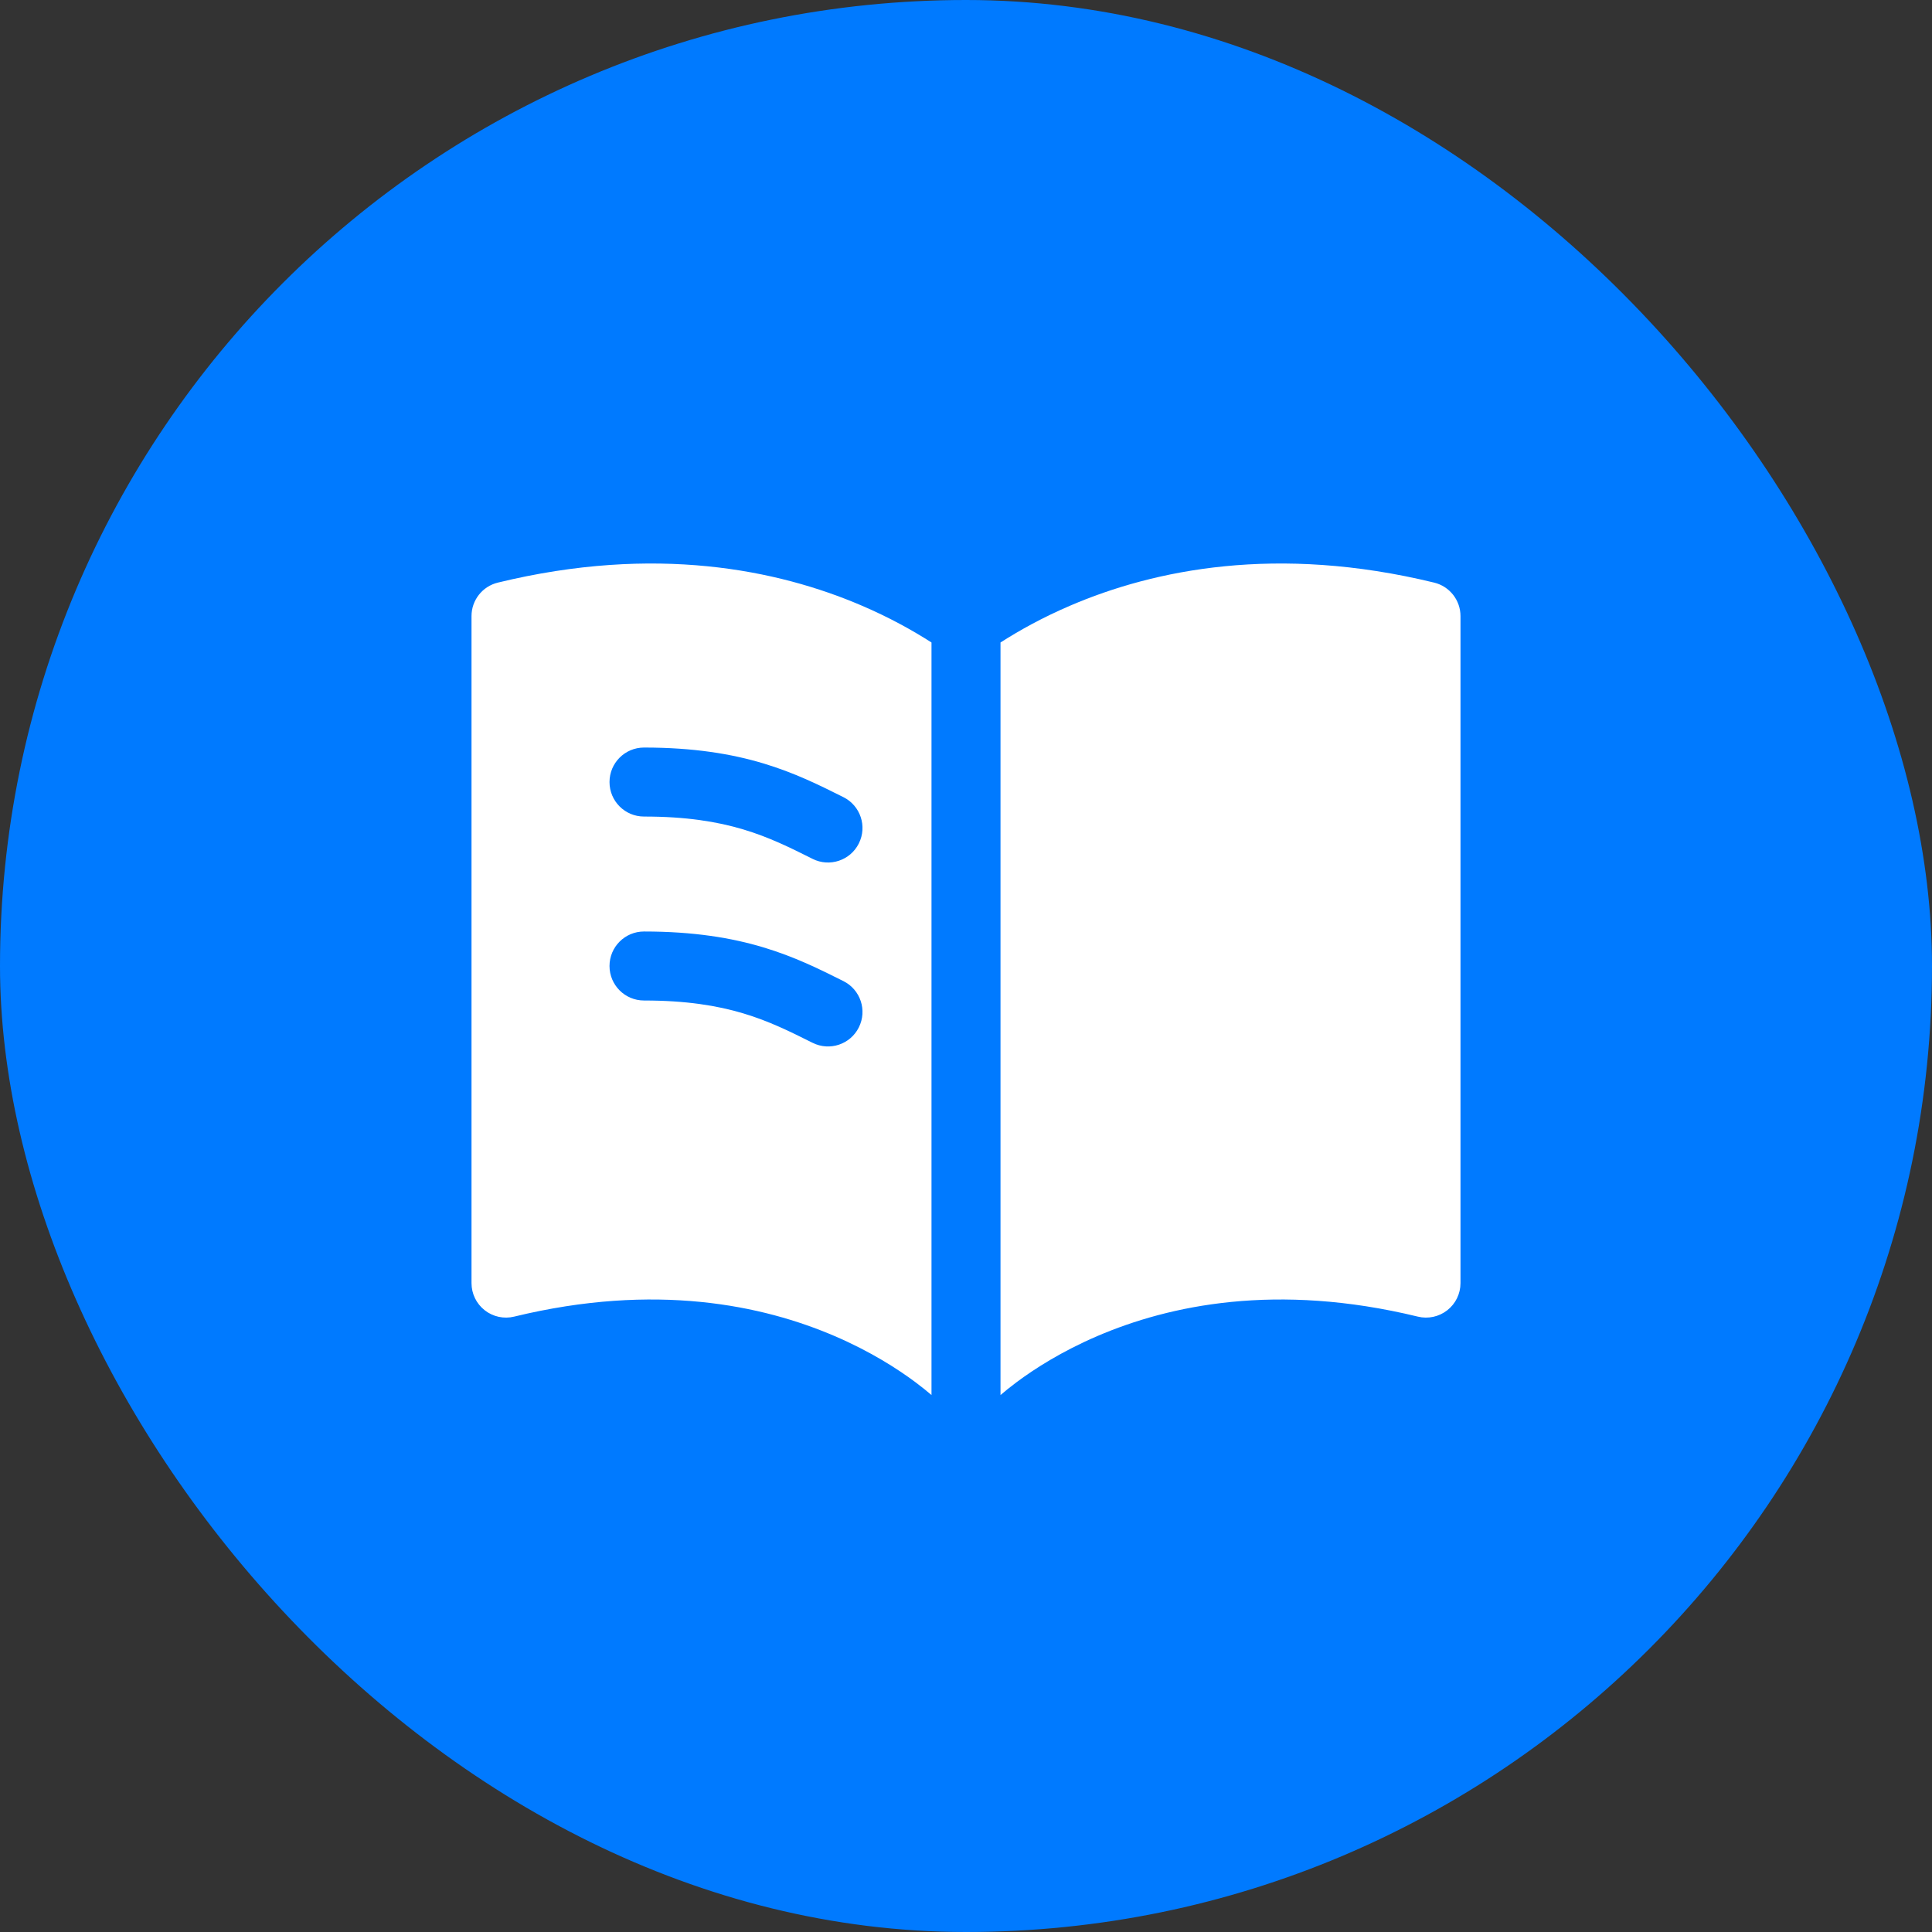
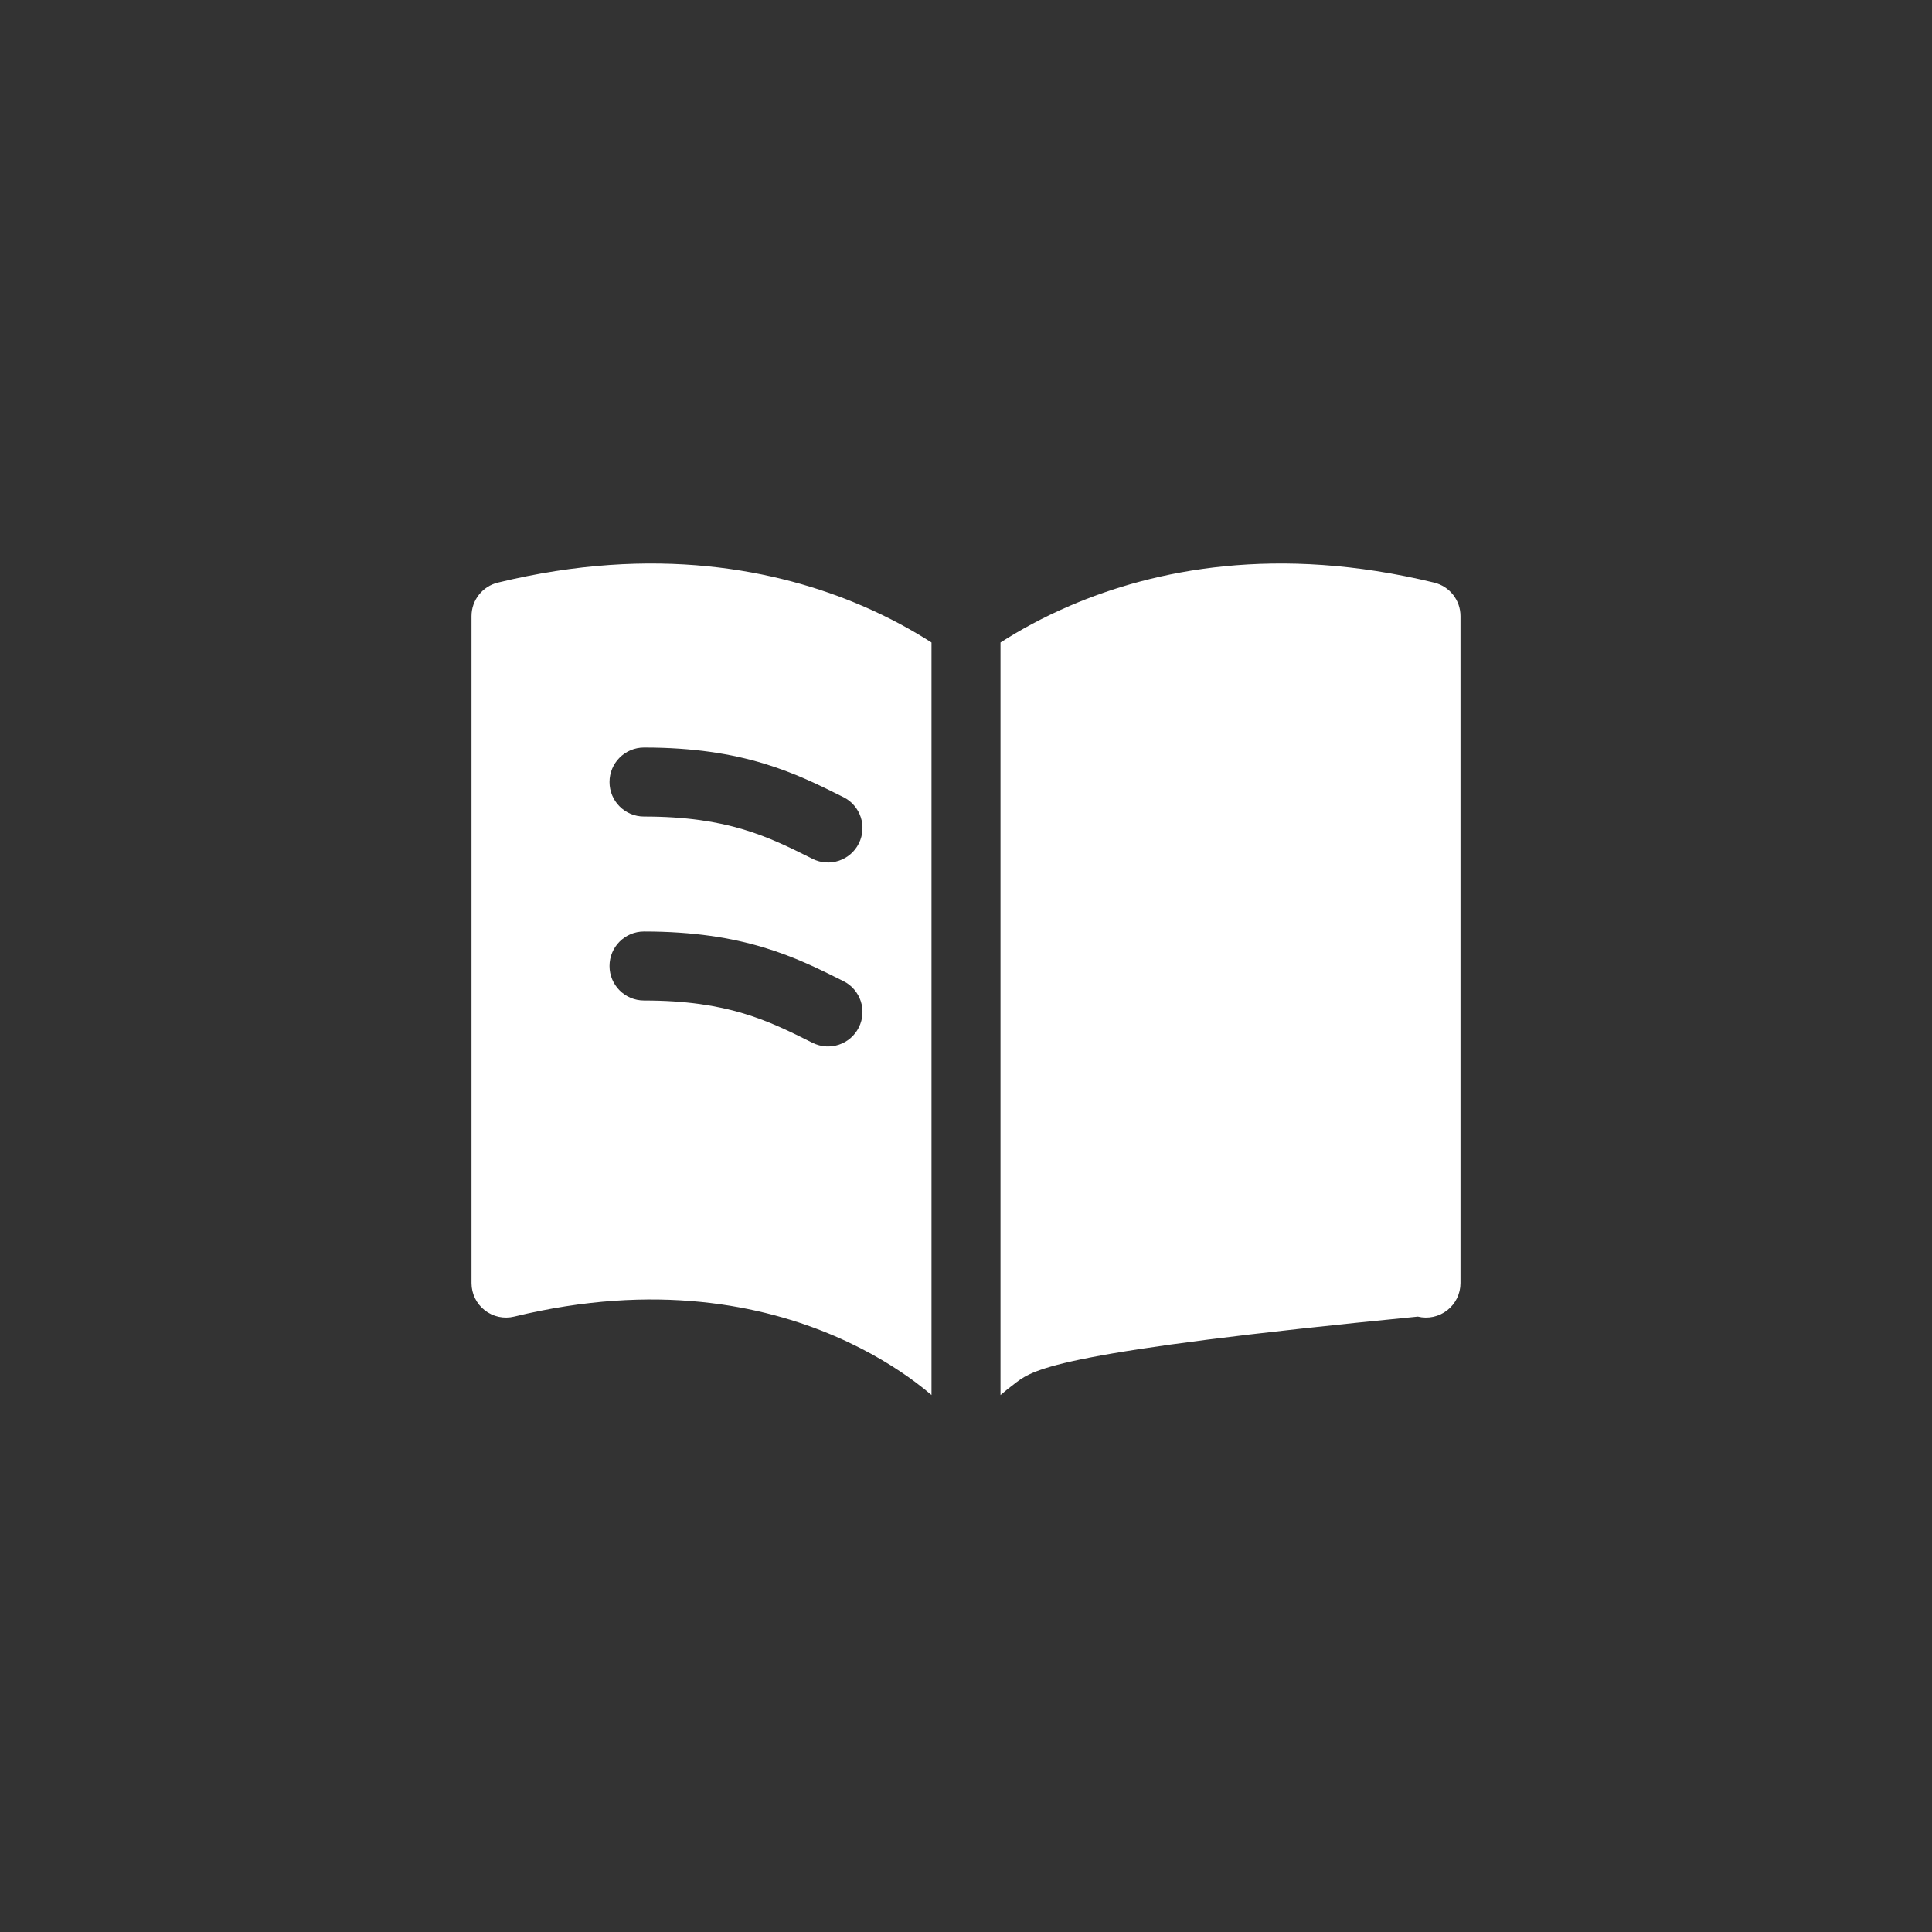
<svg xmlns="http://www.w3.org/2000/svg" width="56" height="56" viewBox="0 0 56 56" fill="none">
  <rect x="0" y="0" width="56" height="56" fill="#333333" stroke="none" />
-   <rect width="56" height="56" rx="28" fill="#007AFF" />
-   <path fill-rule="evenodd" clip-rule="evenodd" d="M31.022 17.554C33.451 16.512 37.005 15.777 41.569 16.887C42.018 16.996 42.333 17.397 42.333 17.858V37.192C42.333 37.498 42.193 37.788 41.951 37.978C41.71 38.167 41.395 38.236 41.097 38.163C36.995 37.166 33.883 37.836 31.811 38.725C30.769 39.172 29.983 39.678 29.463 40.066C29.272 40.209 29.118 40.335 29 40.436V18.623C29.546 18.273 30.221 17.897 31.022 17.554ZM27 18.623V40.436C26.882 40.335 26.728 40.209 26.537 40.066C26.017 39.678 25.231 39.172 24.189 38.725C22.117 37.836 19.005 37.166 14.903 38.163C14.605 38.236 14.29 38.167 14.049 37.978C13.807 37.788 13.667 37.498 13.667 37.192V17.858C13.667 17.397 13.982 16.996 14.431 16.887C18.995 15.777 22.549 16.512 24.978 17.554C25.779 17.897 26.454 18.273 27 18.623ZM18.667 21.668C18.114 21.668 17.667 22.116 17.667 22.668C17.667 23.22 18.114 23.668 18.667 23.668C21.1 23.668 22.27 24.253 23.542 24.889L23.553 24.895C24.047 25.142 24.648 24.941 24.894 24.447C25.141 23.953 24.941 23.353 24.447 23.106C23.057 22.41 21.559 21.668 18.667 21.668ZM18.667 27C18.114 27 17.667 27.448 17.667 28C17.667 28.552 18.114 29 18.667 29C21.1 29 22.27 29.585 23.542 30.221L23.553 30.226C24.047 30.474 24.648 30.273 24.894 29.779C25.141 29.285 24.941 28.685 24.447 28.438C23.057 27.742 21.559 27 18.667 27Z" fill="white" />
+   <path fill-rule="evenodd" clip-rule="evenodd" d="M31.022 17.554C33.451 16.512 37.005 15.777 41.569 16.887C42.018 16.996 42.333 17.397 42.333 17.858V37.192C42.333 37.498 42.193 37.788 41.951 37.978C41.71 38.167 41.395 38.236 41.097 38.163C30.769 39.172 29.983 39.678 29.463 40.066C29.272 40.209 29.118 40.335 29 40.436V18.623C29.546 18.273 30.221 17.897 31.022 17.554ZM27 18.623V40.436C26.882 40.335 26.728 40.209 26.537 40.066C26.017 39.678 25.231 39.172 24.189 38.725C22.117 37.836 19.005 37.166 14.903 38.163C14.605 38.236 14.29 38.167 14.049 37.978C13.807 37.788 13.667 37.498 13.667 37.192V17.858C13.667 17.397 13.982 16.996 14.431 16.887C18.995 15.777 22.549 16.512 24.978 17.554C25.779 17.897 26.454 18.273 27 18.623ZM18.667 21.668C18.114 21.668 17.667 22.116 17.667 22.668C17.667 23.22 18.114 23.668 18.667 23.668C21.1 23.668 22.27 24.253 23.542 24.889L23.553 24.895C24.047 25.142 24.648 24.941 24.894 24.447C25.141 23.953 24.941 23.353 24.447 23.106C23.057 22.41 21.559 21.668 18.667 21.668ZM18.667 27C18.114 27 17.667 27.448 17.667 28C17.667 28.552 18.114 29 18.667 29C21.1 29 22.27 29.585 23.542 30.221L23.553 30.226C24.047 30.474 24.648 30.273 24.894 29.779C25.141 29.285 24.941 28.685 24.447 28.438C23.057 27.742 21.559 27 18.667 27Z" fill="white" />
</svg>